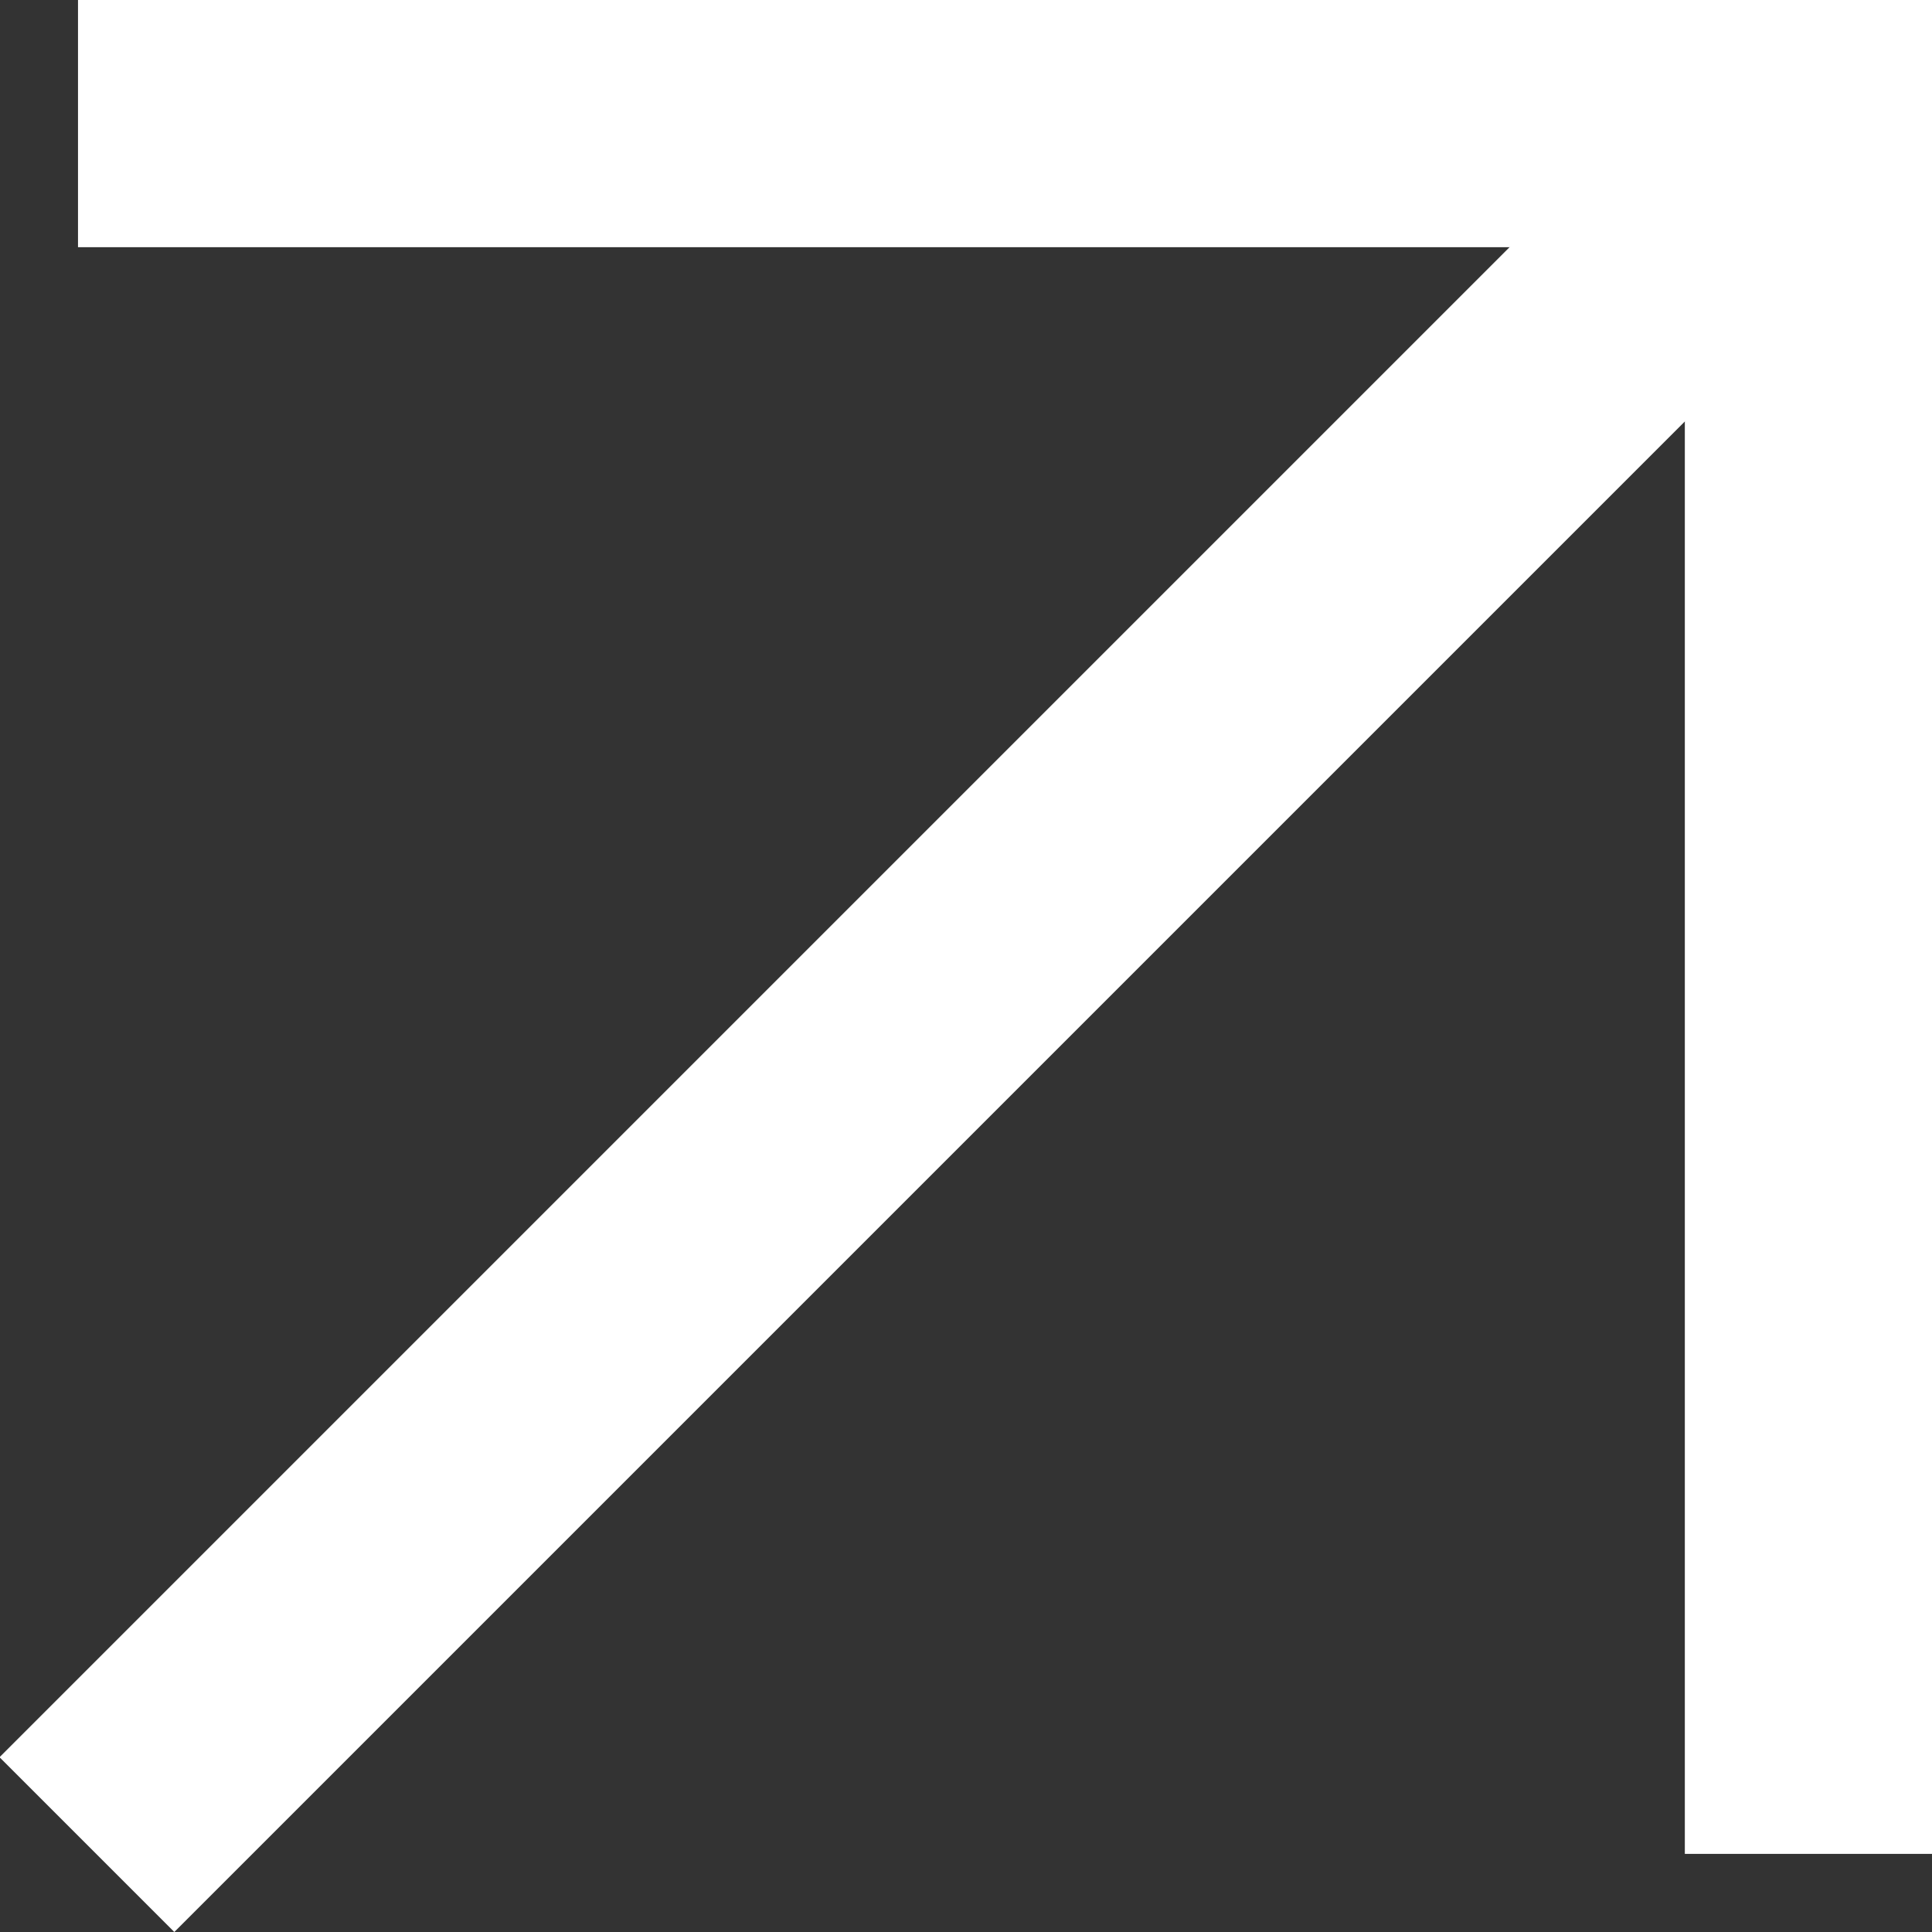
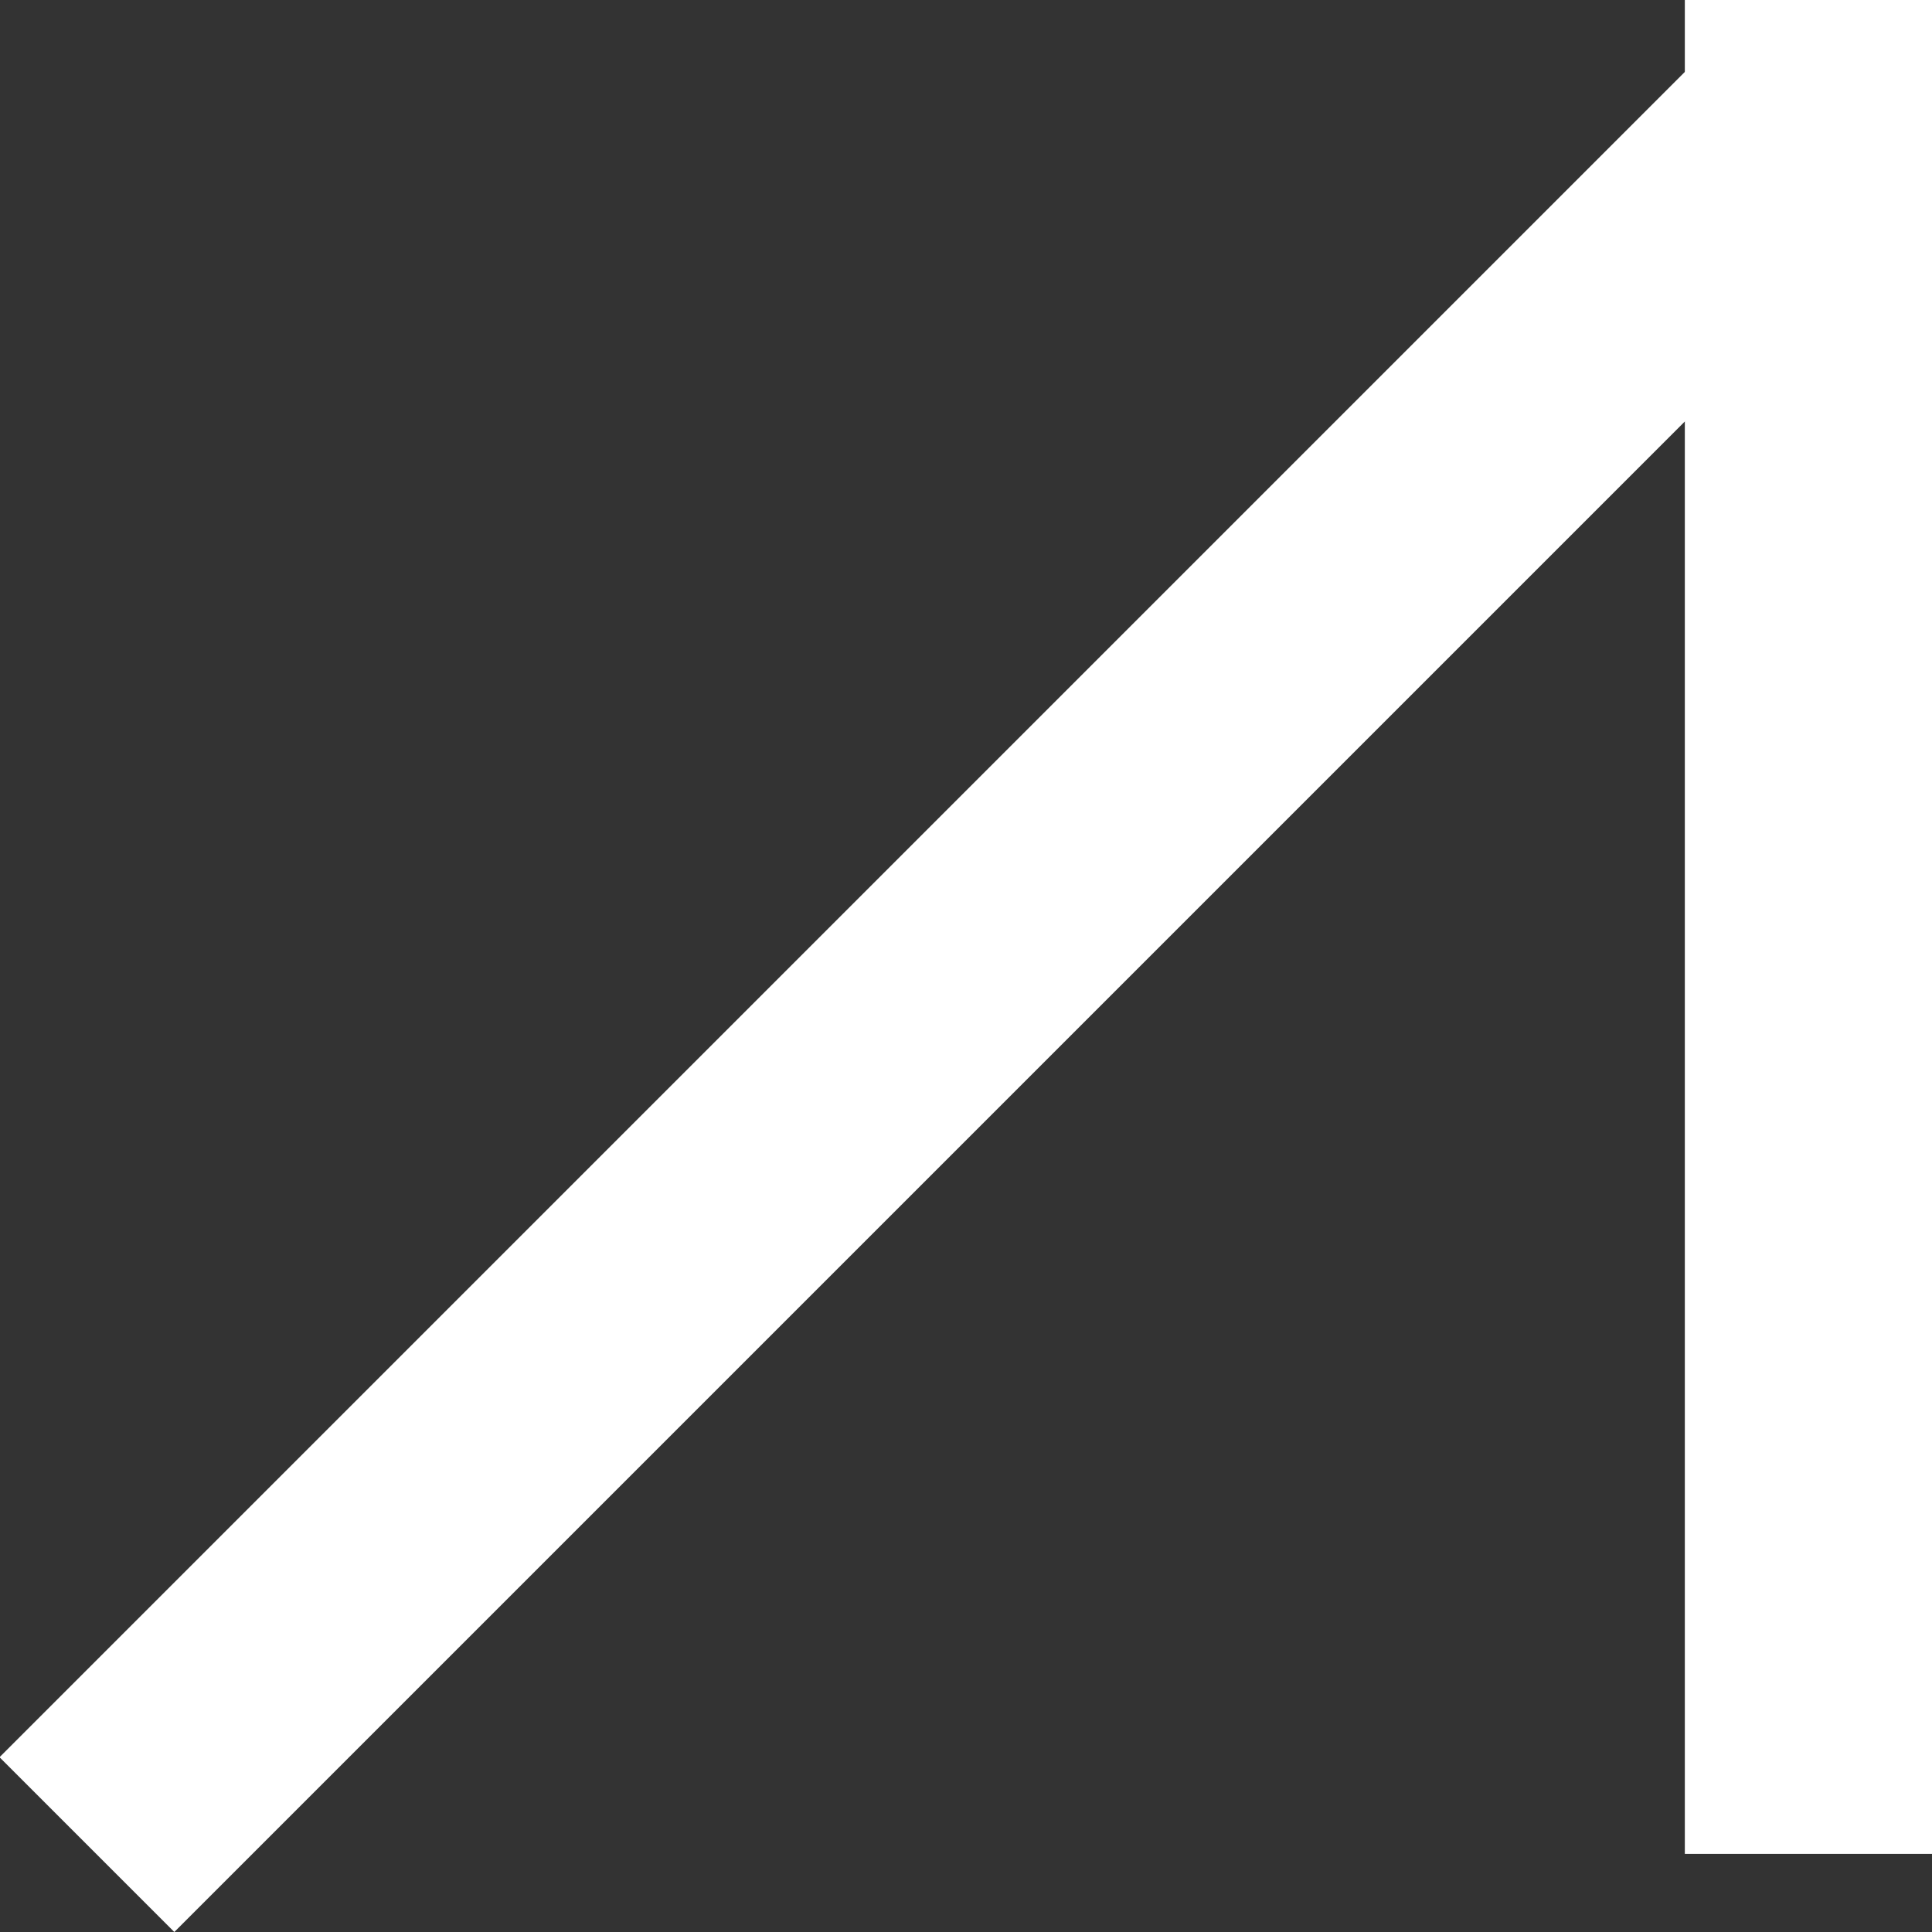
<svg xmlns="http://www.w3.org/2000/svg" id="canopy-icon-arrow-top-right" width="16.149" height="16.149" viewBox="0 0 16.149 16.149">
  <rect x="0" y="0" width="16.149" height="16.149" fill="#333333" stroke="none" />
  <defs>
    <clipPath id="clip-path">
      <path id="Path_250" data-name="Path 250" d="M883,222.14h2.075v15.5H883Z" transform="translate(-883 -222.14)" fill="#fff" />
    </clipPath>
    <clipPath id="clip-path-2">
      <path id="Path_252" data-name="Path 252" d="M269,222.14h15.5v2.075H269Z" transform="translate(-269 -222.14)" fill="#fff" />
    </clipPath>
  </defs>
  <path id="Path_248" data-name="Path 248" d="M241,241.774l-1.461-1.461,14.61-14.61,1.461,1.461Z" transform="translate(-239.543 -225.625)" fill="#fff" fill-rule="evenodd" />
  <g id="Group_25731" data-name="Group 25731" transform="translate(14.074)" clip-path="url(#clip-path)">
    <path id="Path_249" data-name="Path 249" d="M883.39,237.636v-15.5h2.066v15.5Z" transform="translate(-883.381 -222.14)" fill="#fff" fill-rule="evenodd" />
  </g>
  <g id="Group_25732" data-name="Group 25732" transform="translate(0.644)" clip-path="url(#clip-path-2)">
-     <path id="Path_251" data-name="Path 251" d="M269.38,224.211v-2.066h15.5v2.066Z" transform="translate(-269.372 -222.145)" fill="#fff" fill-rule="evenodd" />
-   </g>
+     </g>
</svg>